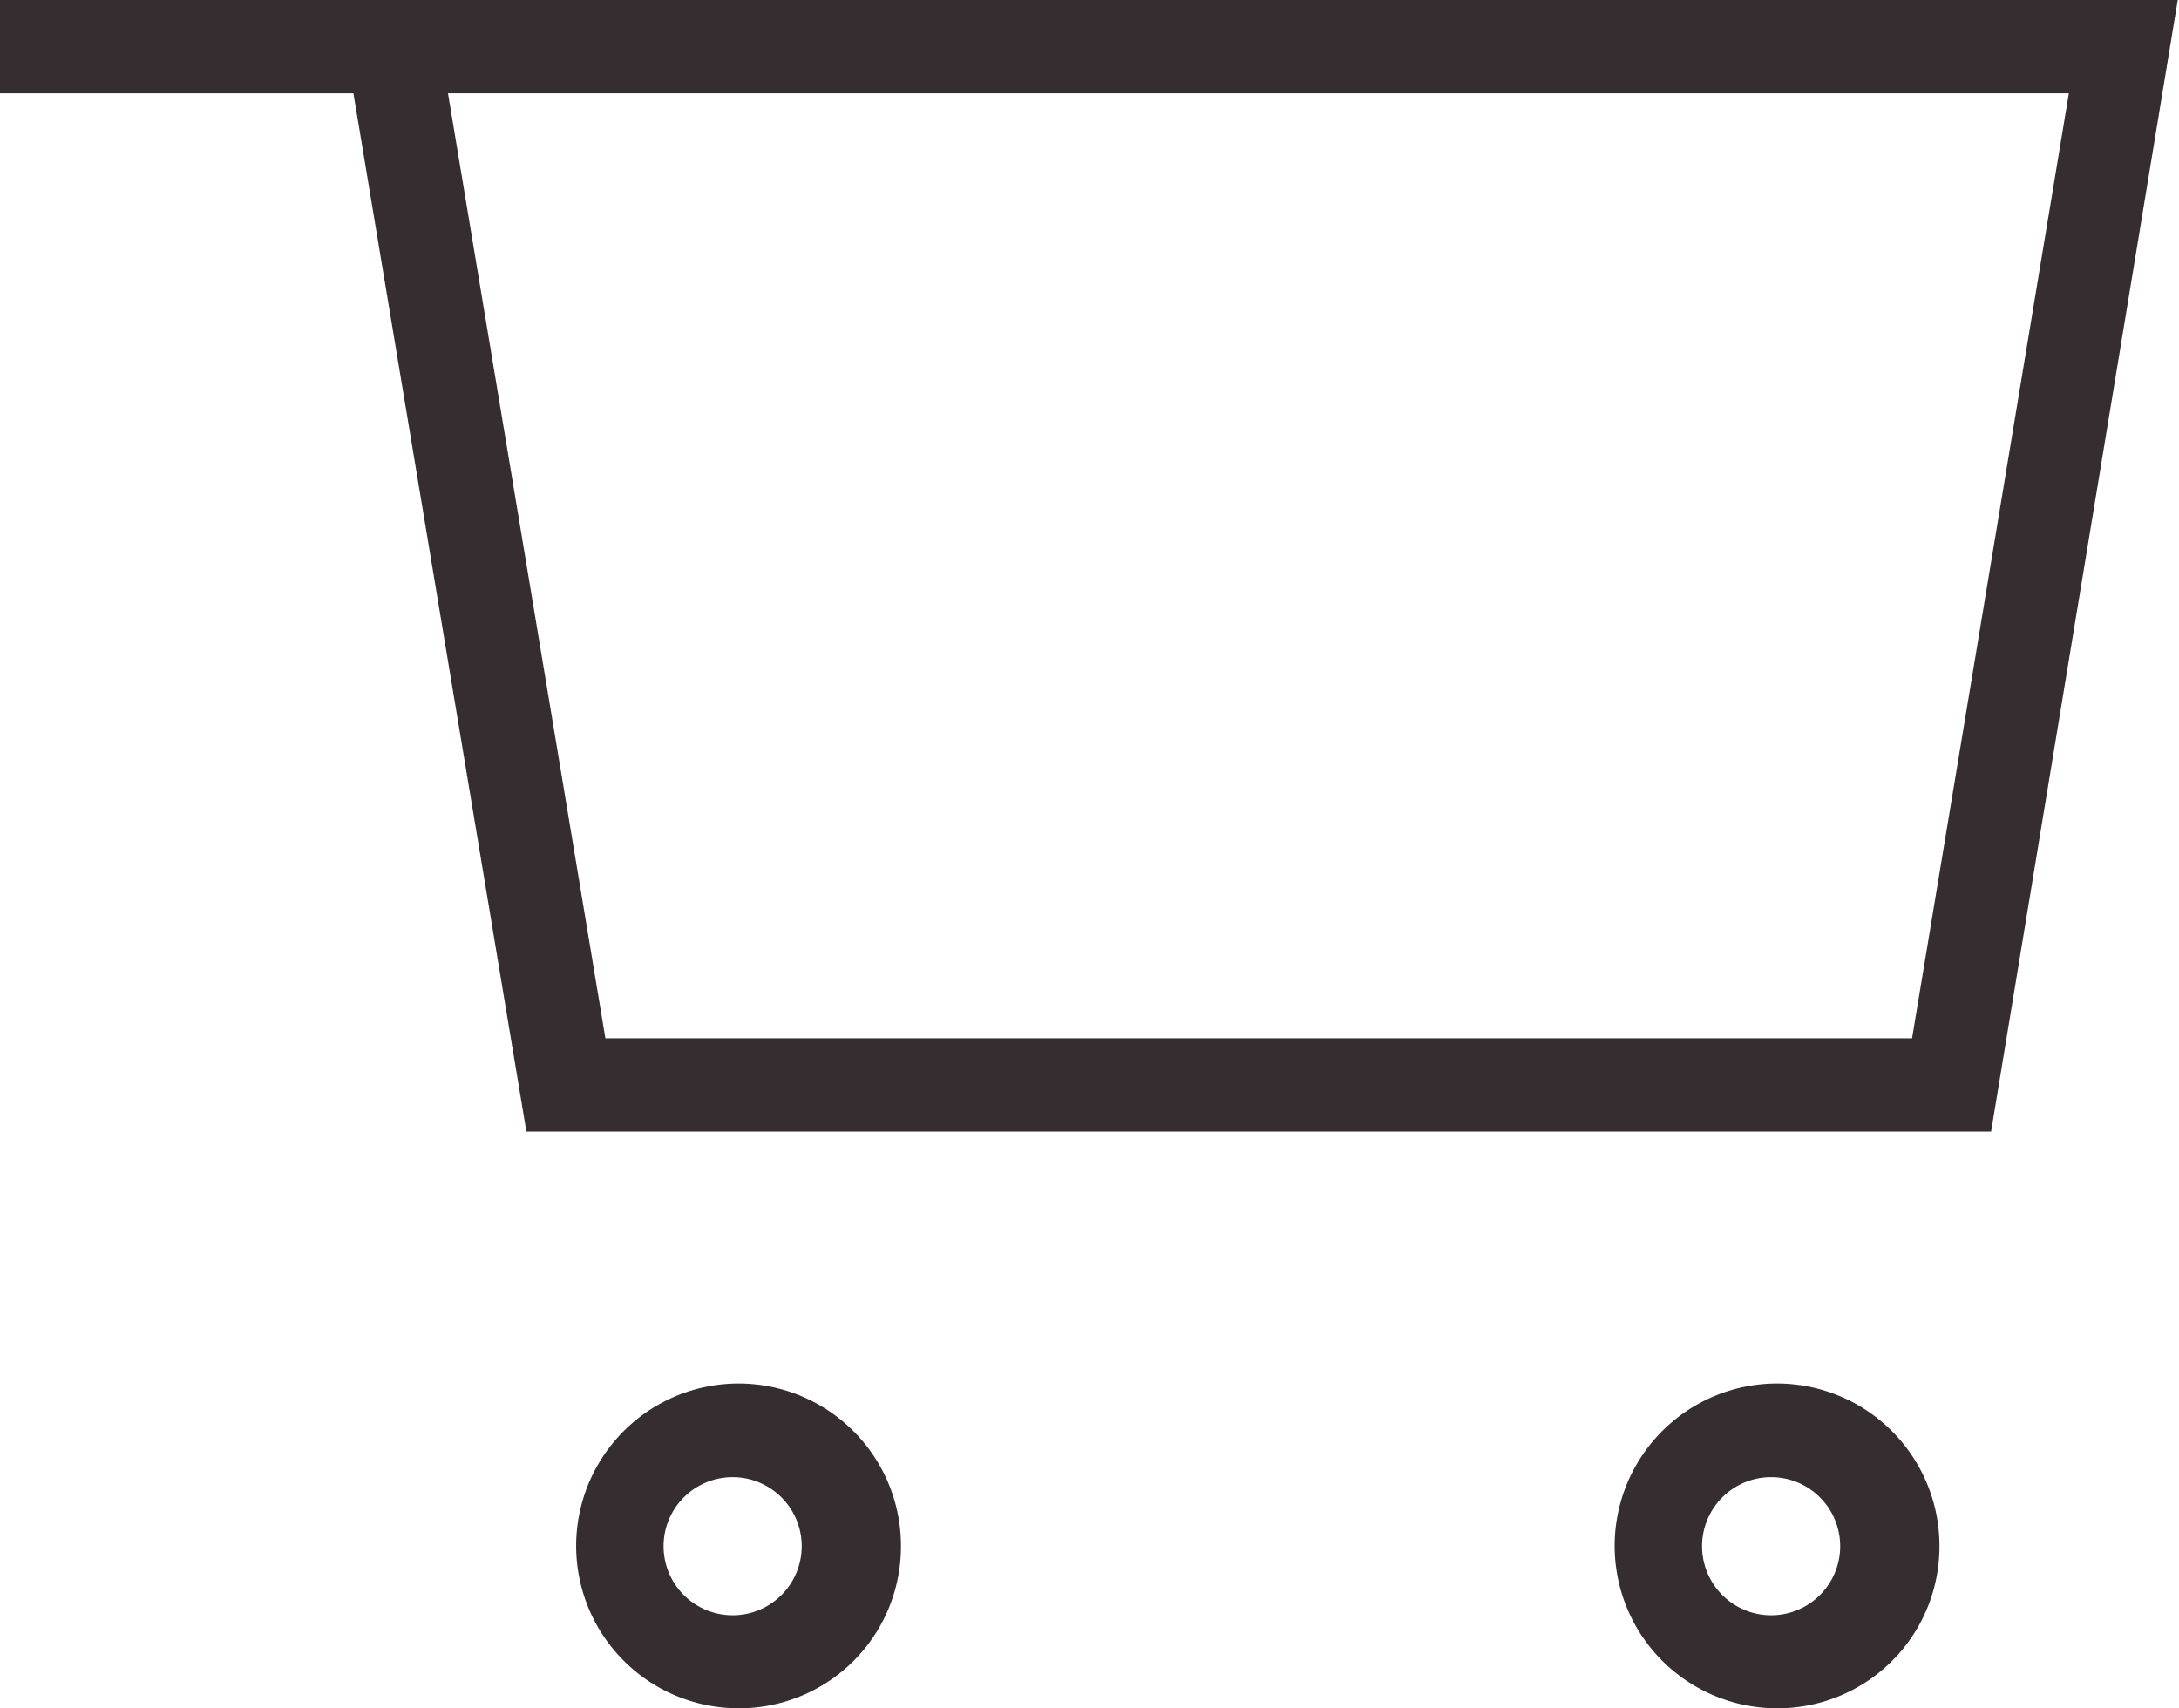
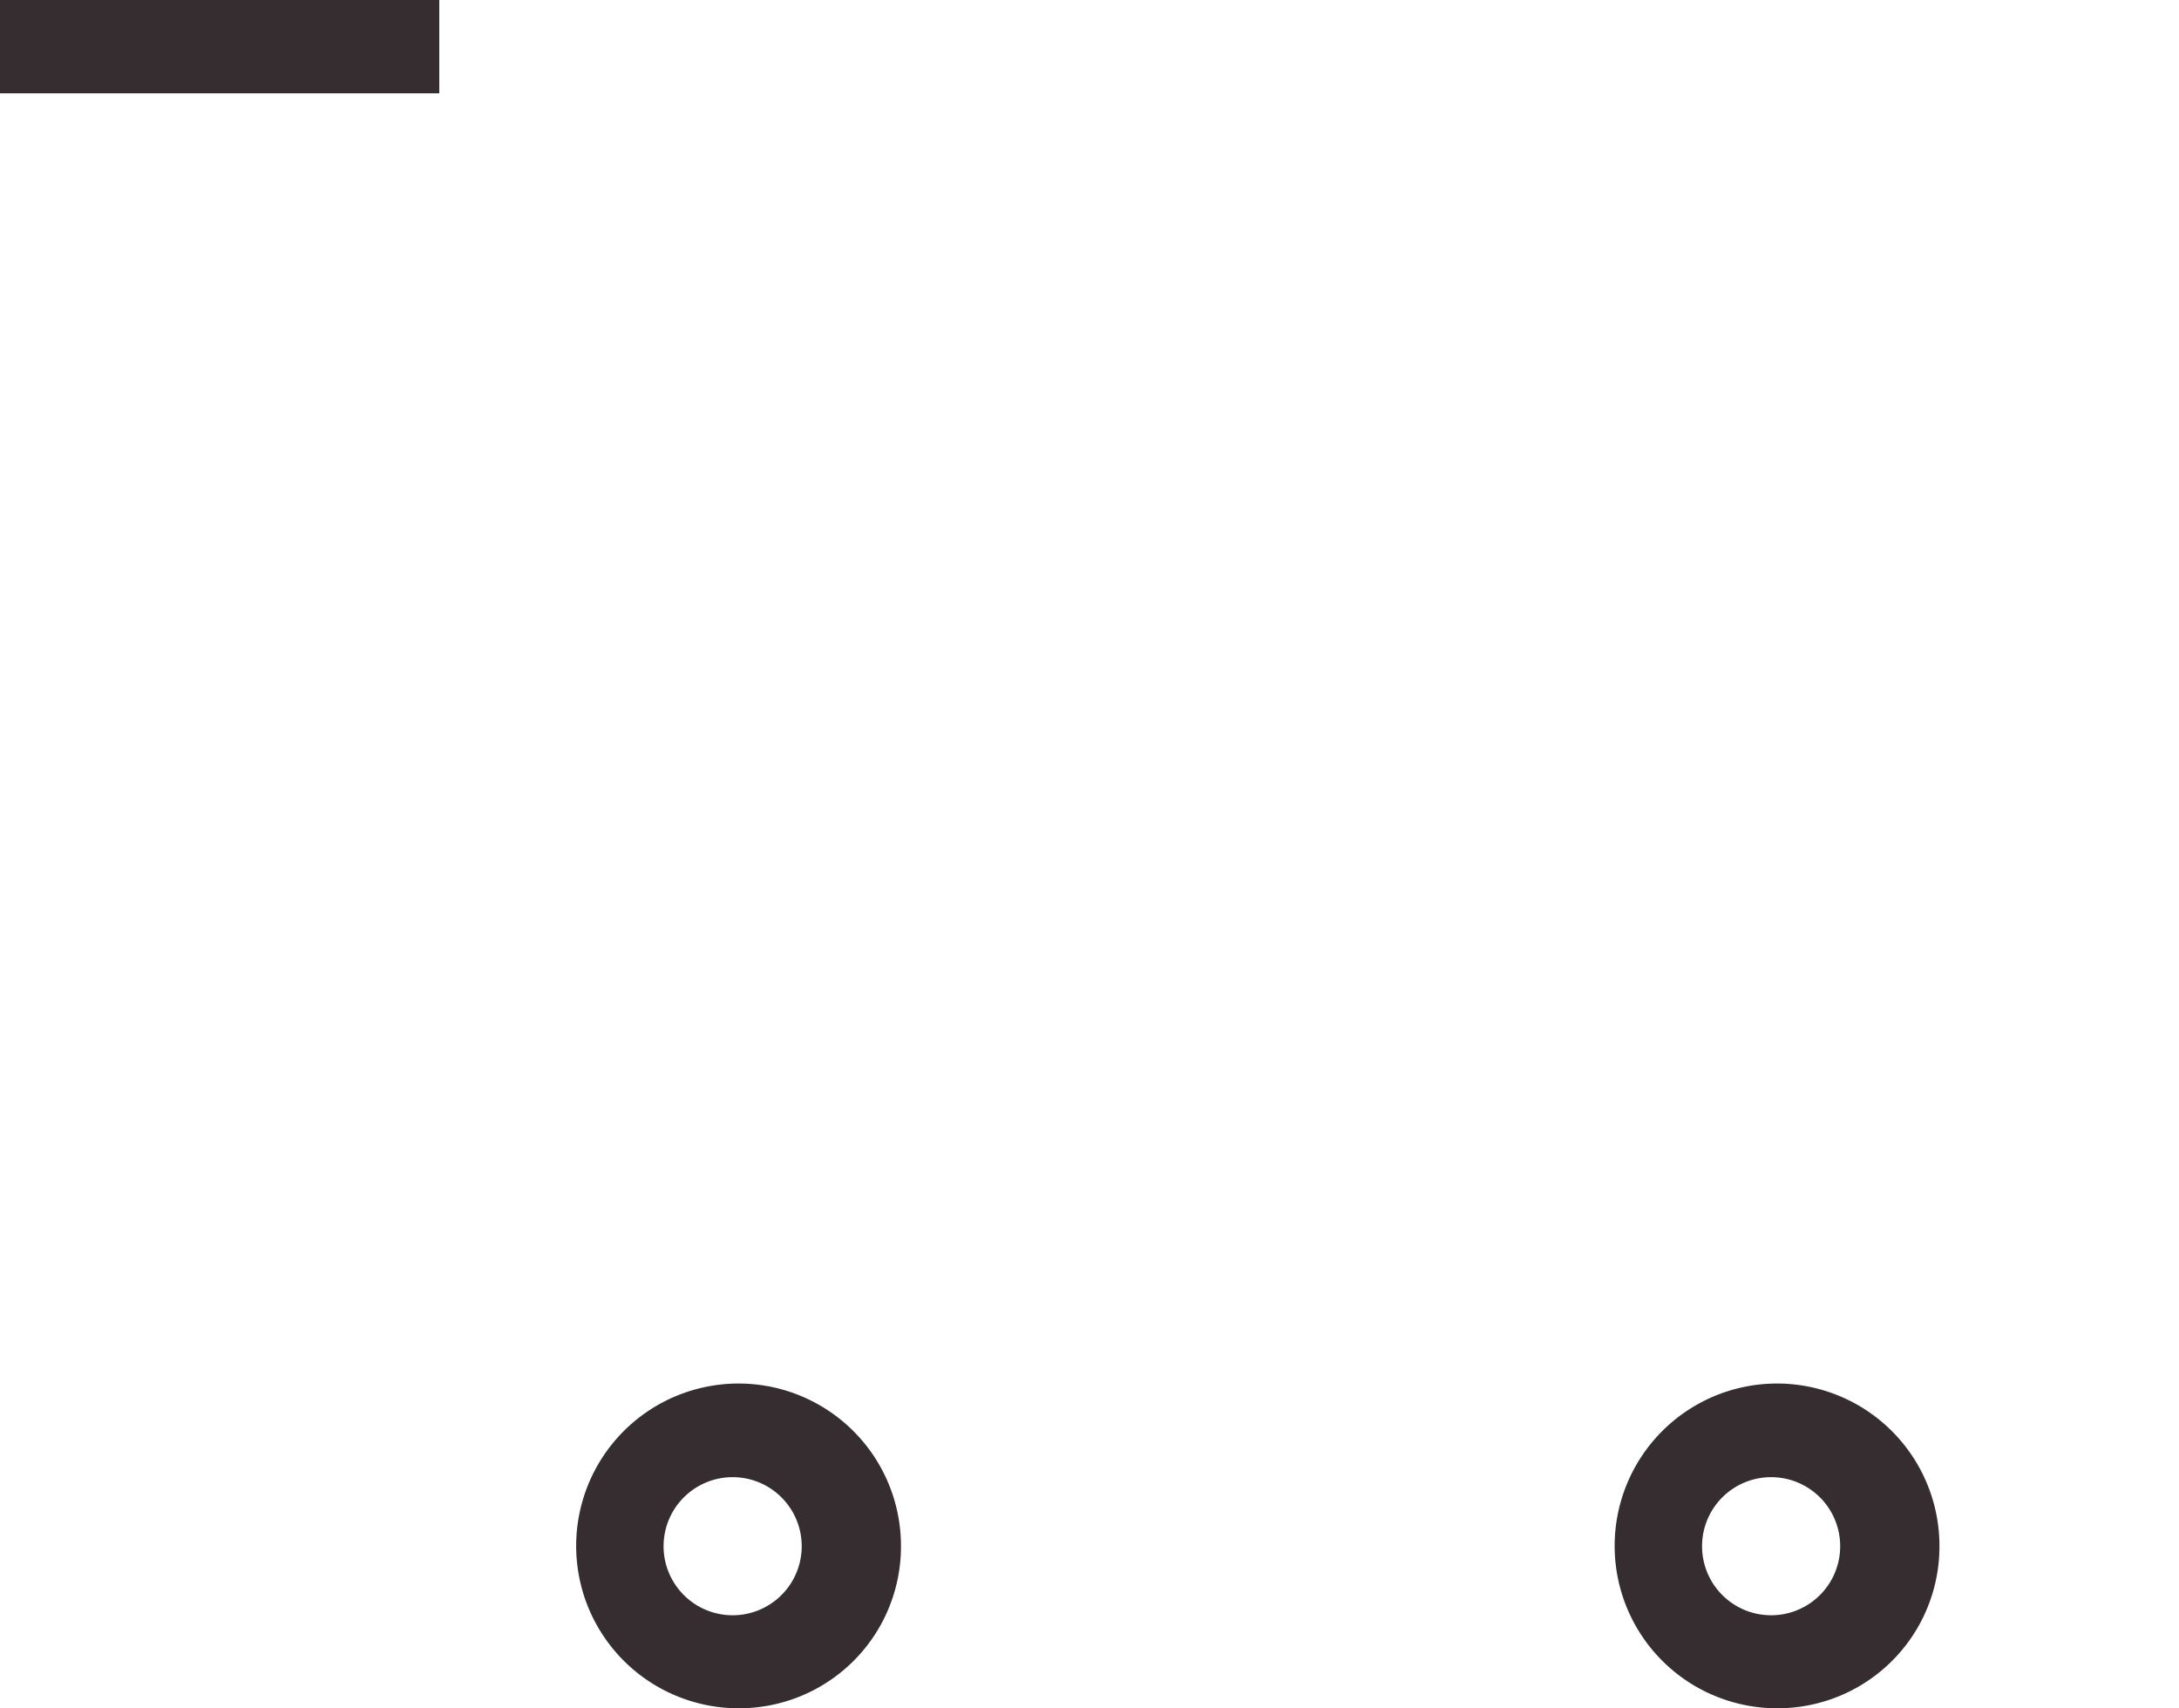
<svg xmlns="http://www.w3.org/2000/svg" viewBox="0 0 35.02 27.46">
  <defs>
    <style>.cls-1{fill:#352d2f;}</style>
  </defs>
  <title>Risorsa 53</title>
  <g id="Livello_2" data-name="Livello 2">
    <g id="Livello_BC" data-name="Livello BC">
-       <path class="cls-1" d="M32,18.19H8.46L5.43,0H35ZM9.73,16.69h21L33.25,1.5H7.2Z" />
      <path class="cls-1" d="M11.88,27.46a2.61,2.61,0,1,1,2.6-2.6A2.6,2.6,0,0,1,11.88,27.46Zm0-3.71a1.11,1.11,0,1,0,0,2.21,1.11,1.11,0,0,0,0-2.21Z" />
      <path class="cls-1" d="M28.57,27.46a2.61,2.61,0,1,1,2.6-2.6A2.6,2.6,0,0,1,28.57,27.46Zm0-3.71a1.11,1.11,0,1,0,0,2.21,1.11,1.11,0,0,0,0-2.21Z" />
      <rect class="cls-1" width="7.06" height="1.5" />
    </g>
  </g>
</svg>